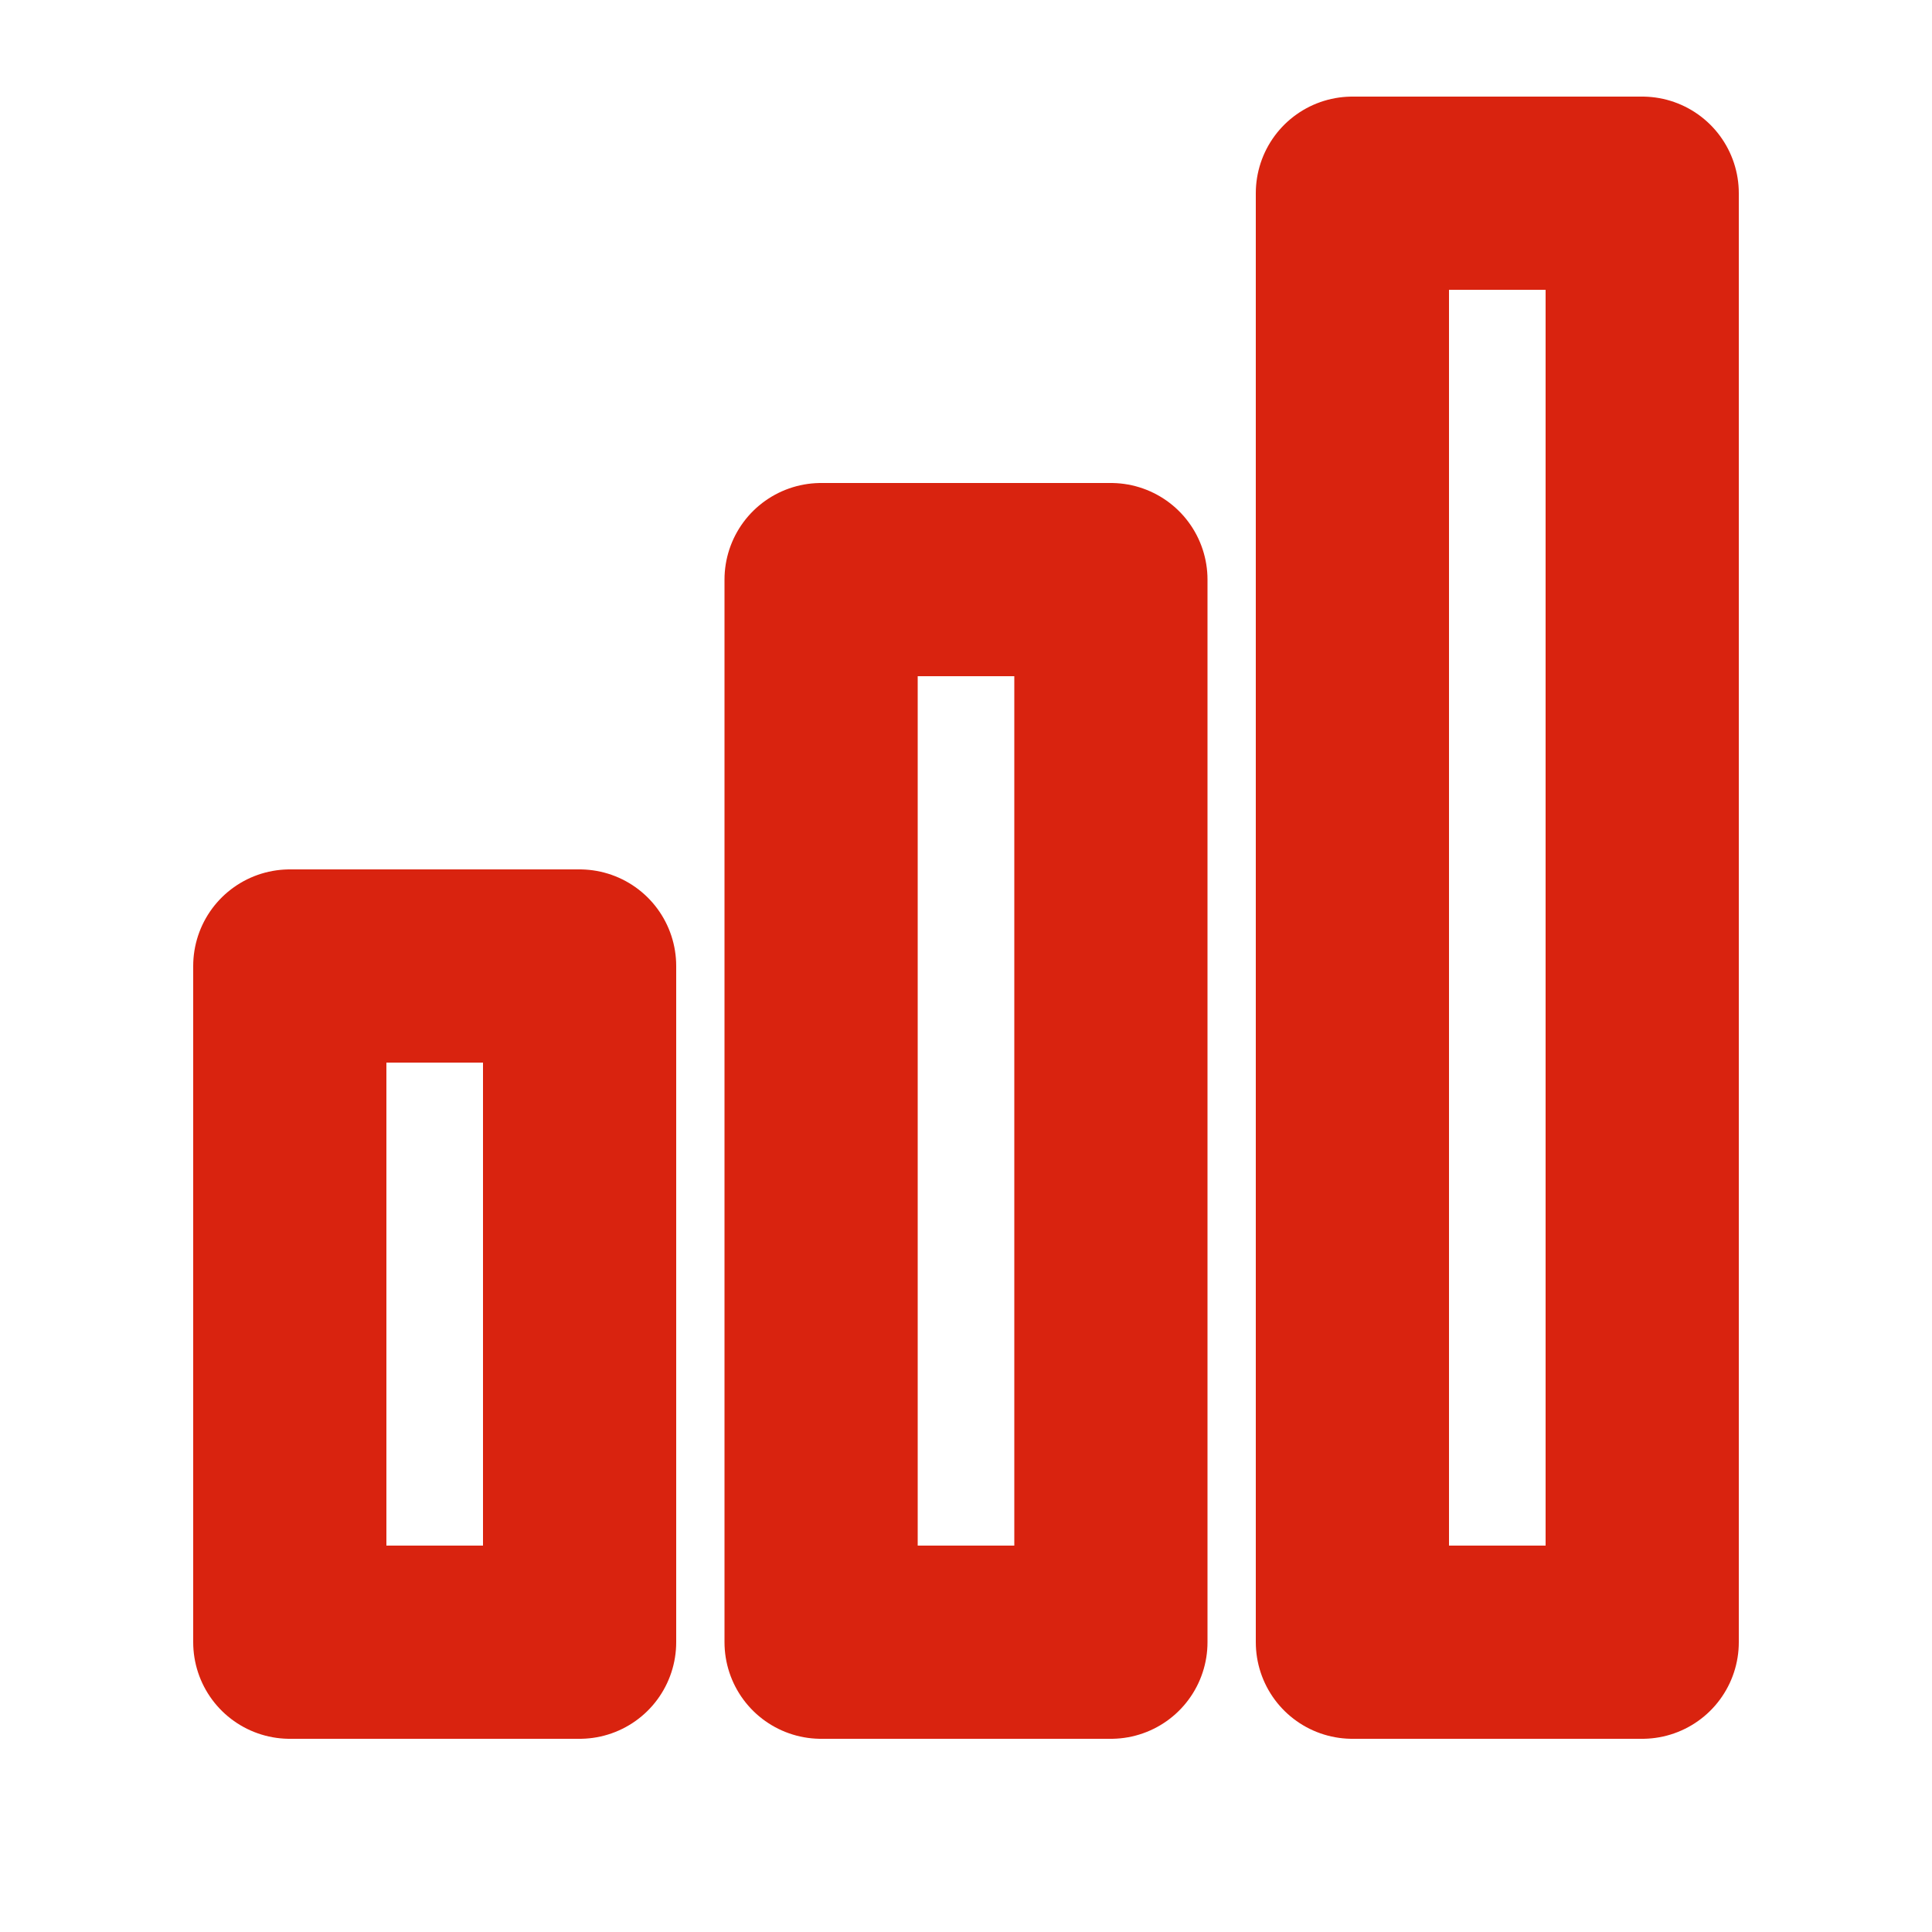
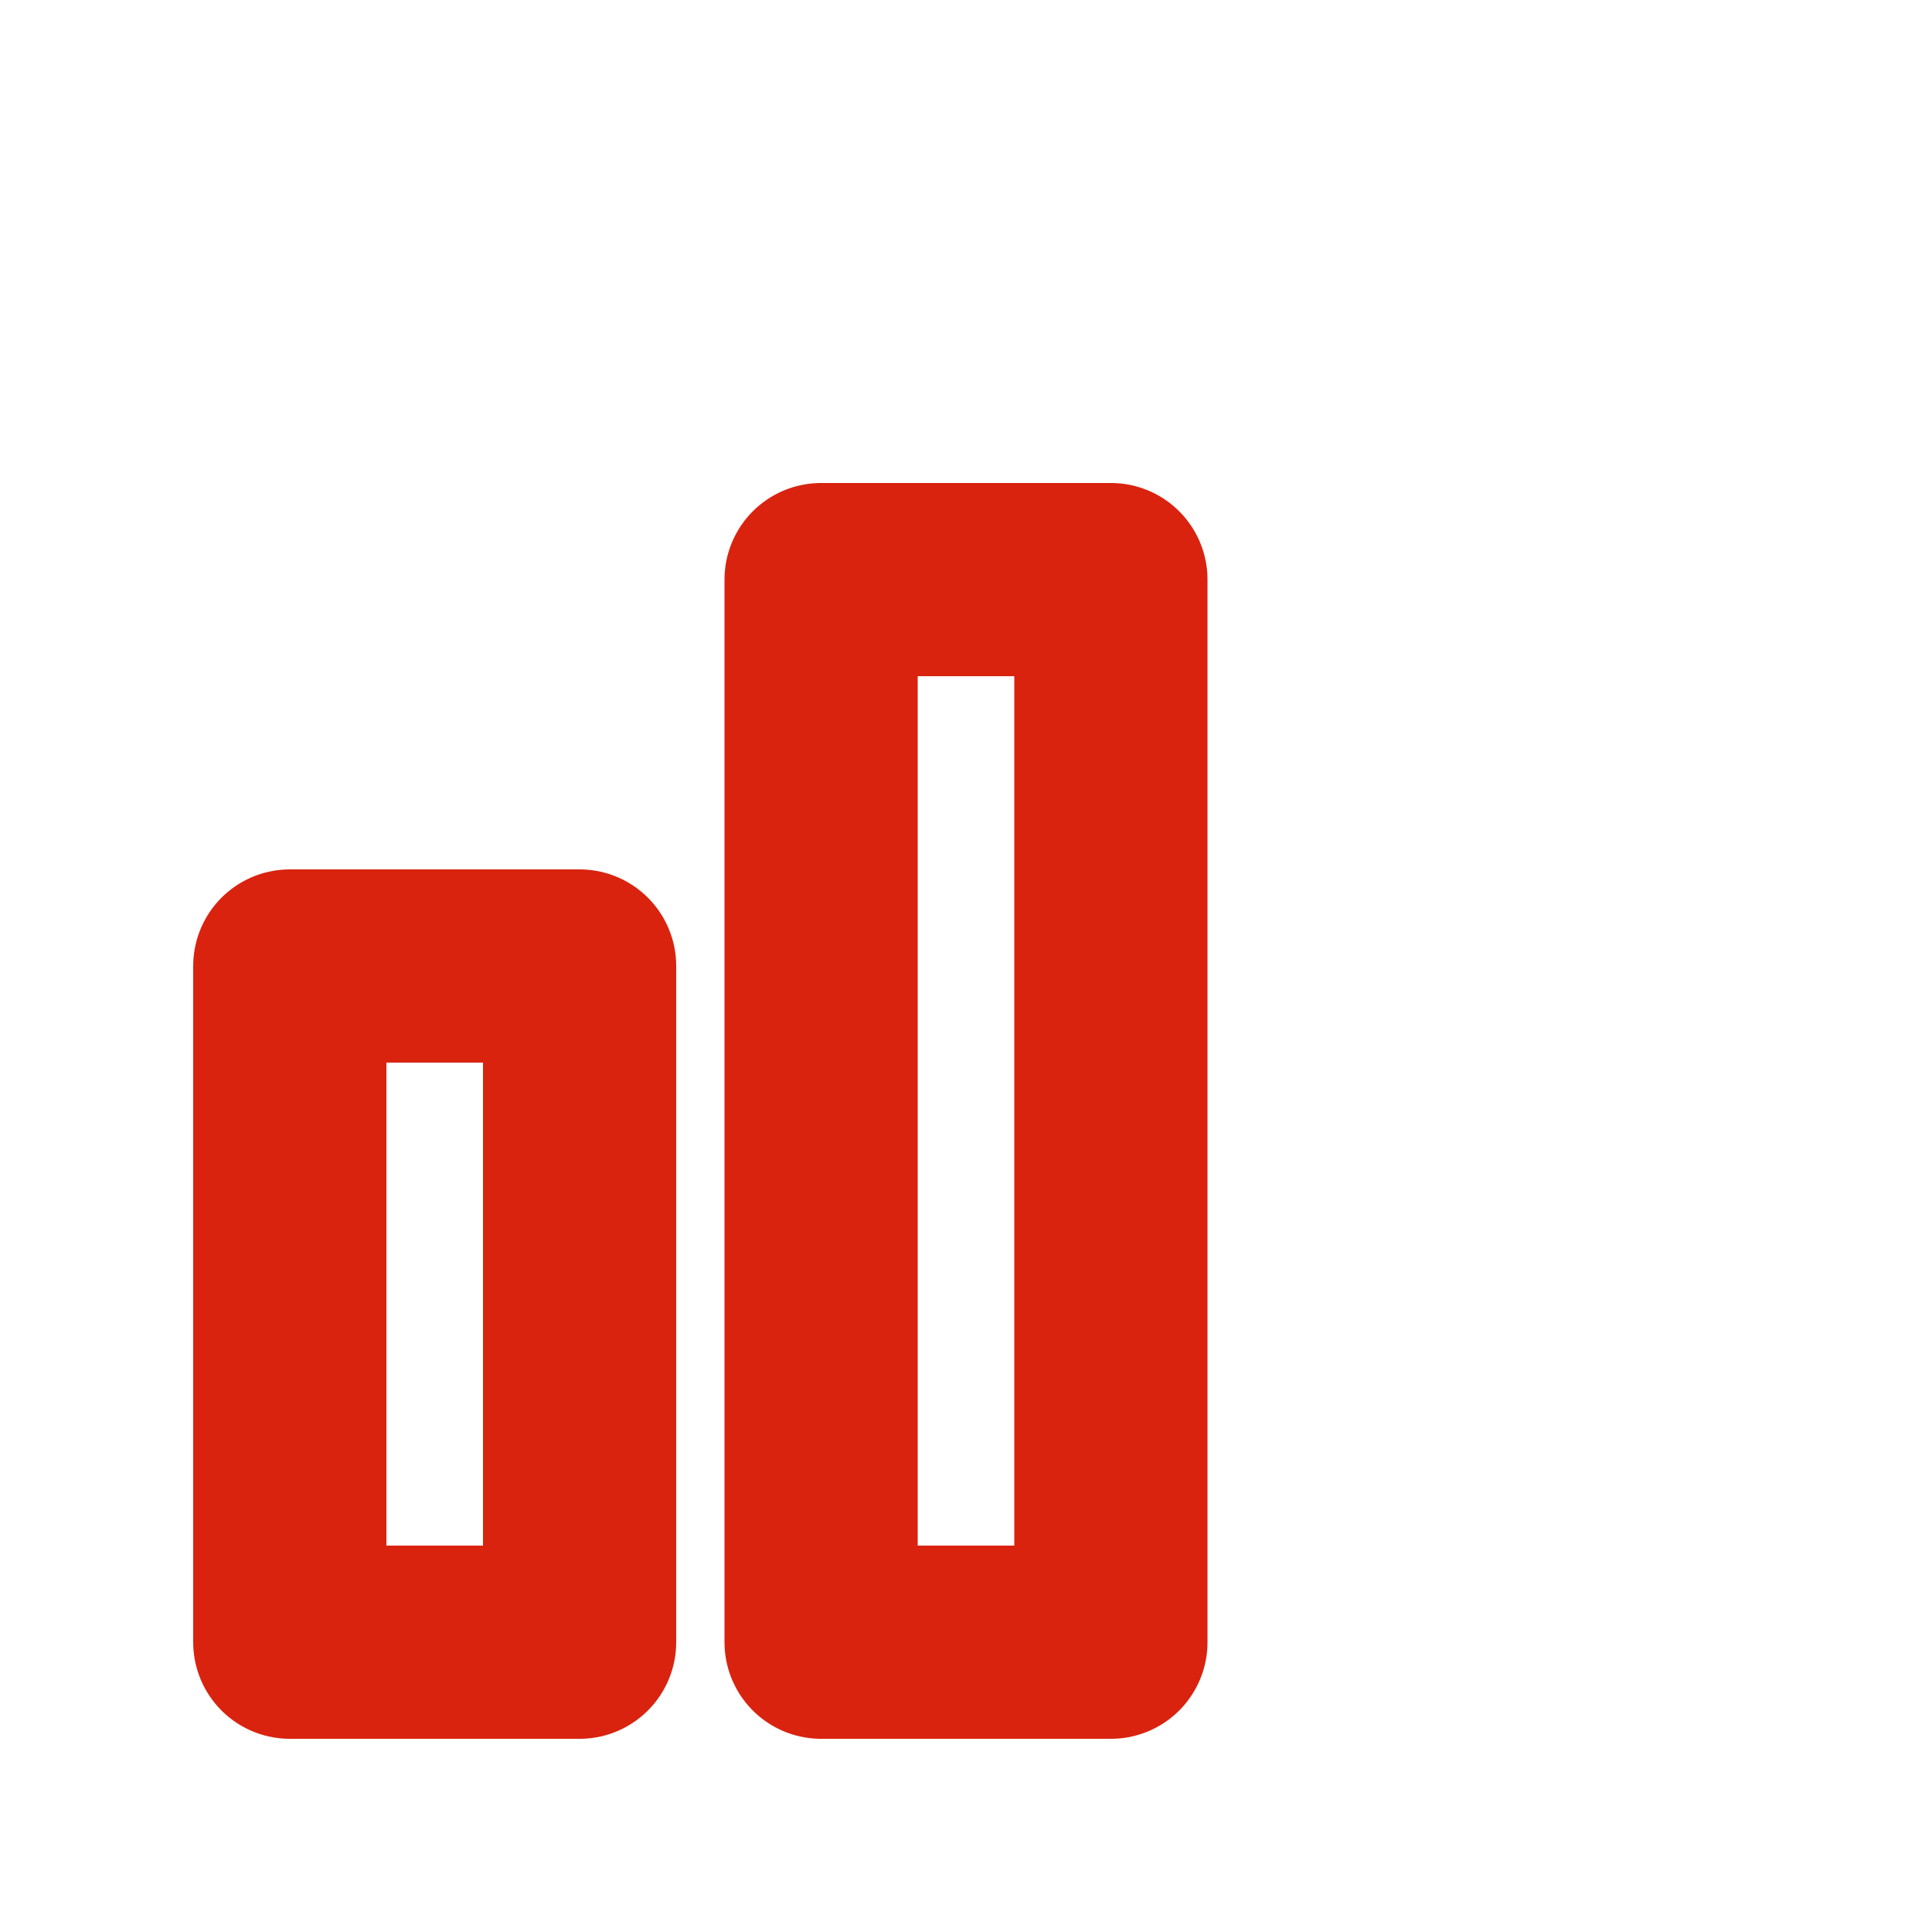
<svg xmlns="http://www.w3.org/2000/svg" width="20" height="20" viewBox="0 0 20 20" fill="none" stroke="#D9230F" stroke-width="2" stroke-linecap="round" stroke-linejoin="round">
  <rect x="3" y="10" width="3" height="7" />
  <rect x="8.5" y="6" width="3" height="11" />
-   <rect x="14" y="2" width="3" height="15" />
</svg>